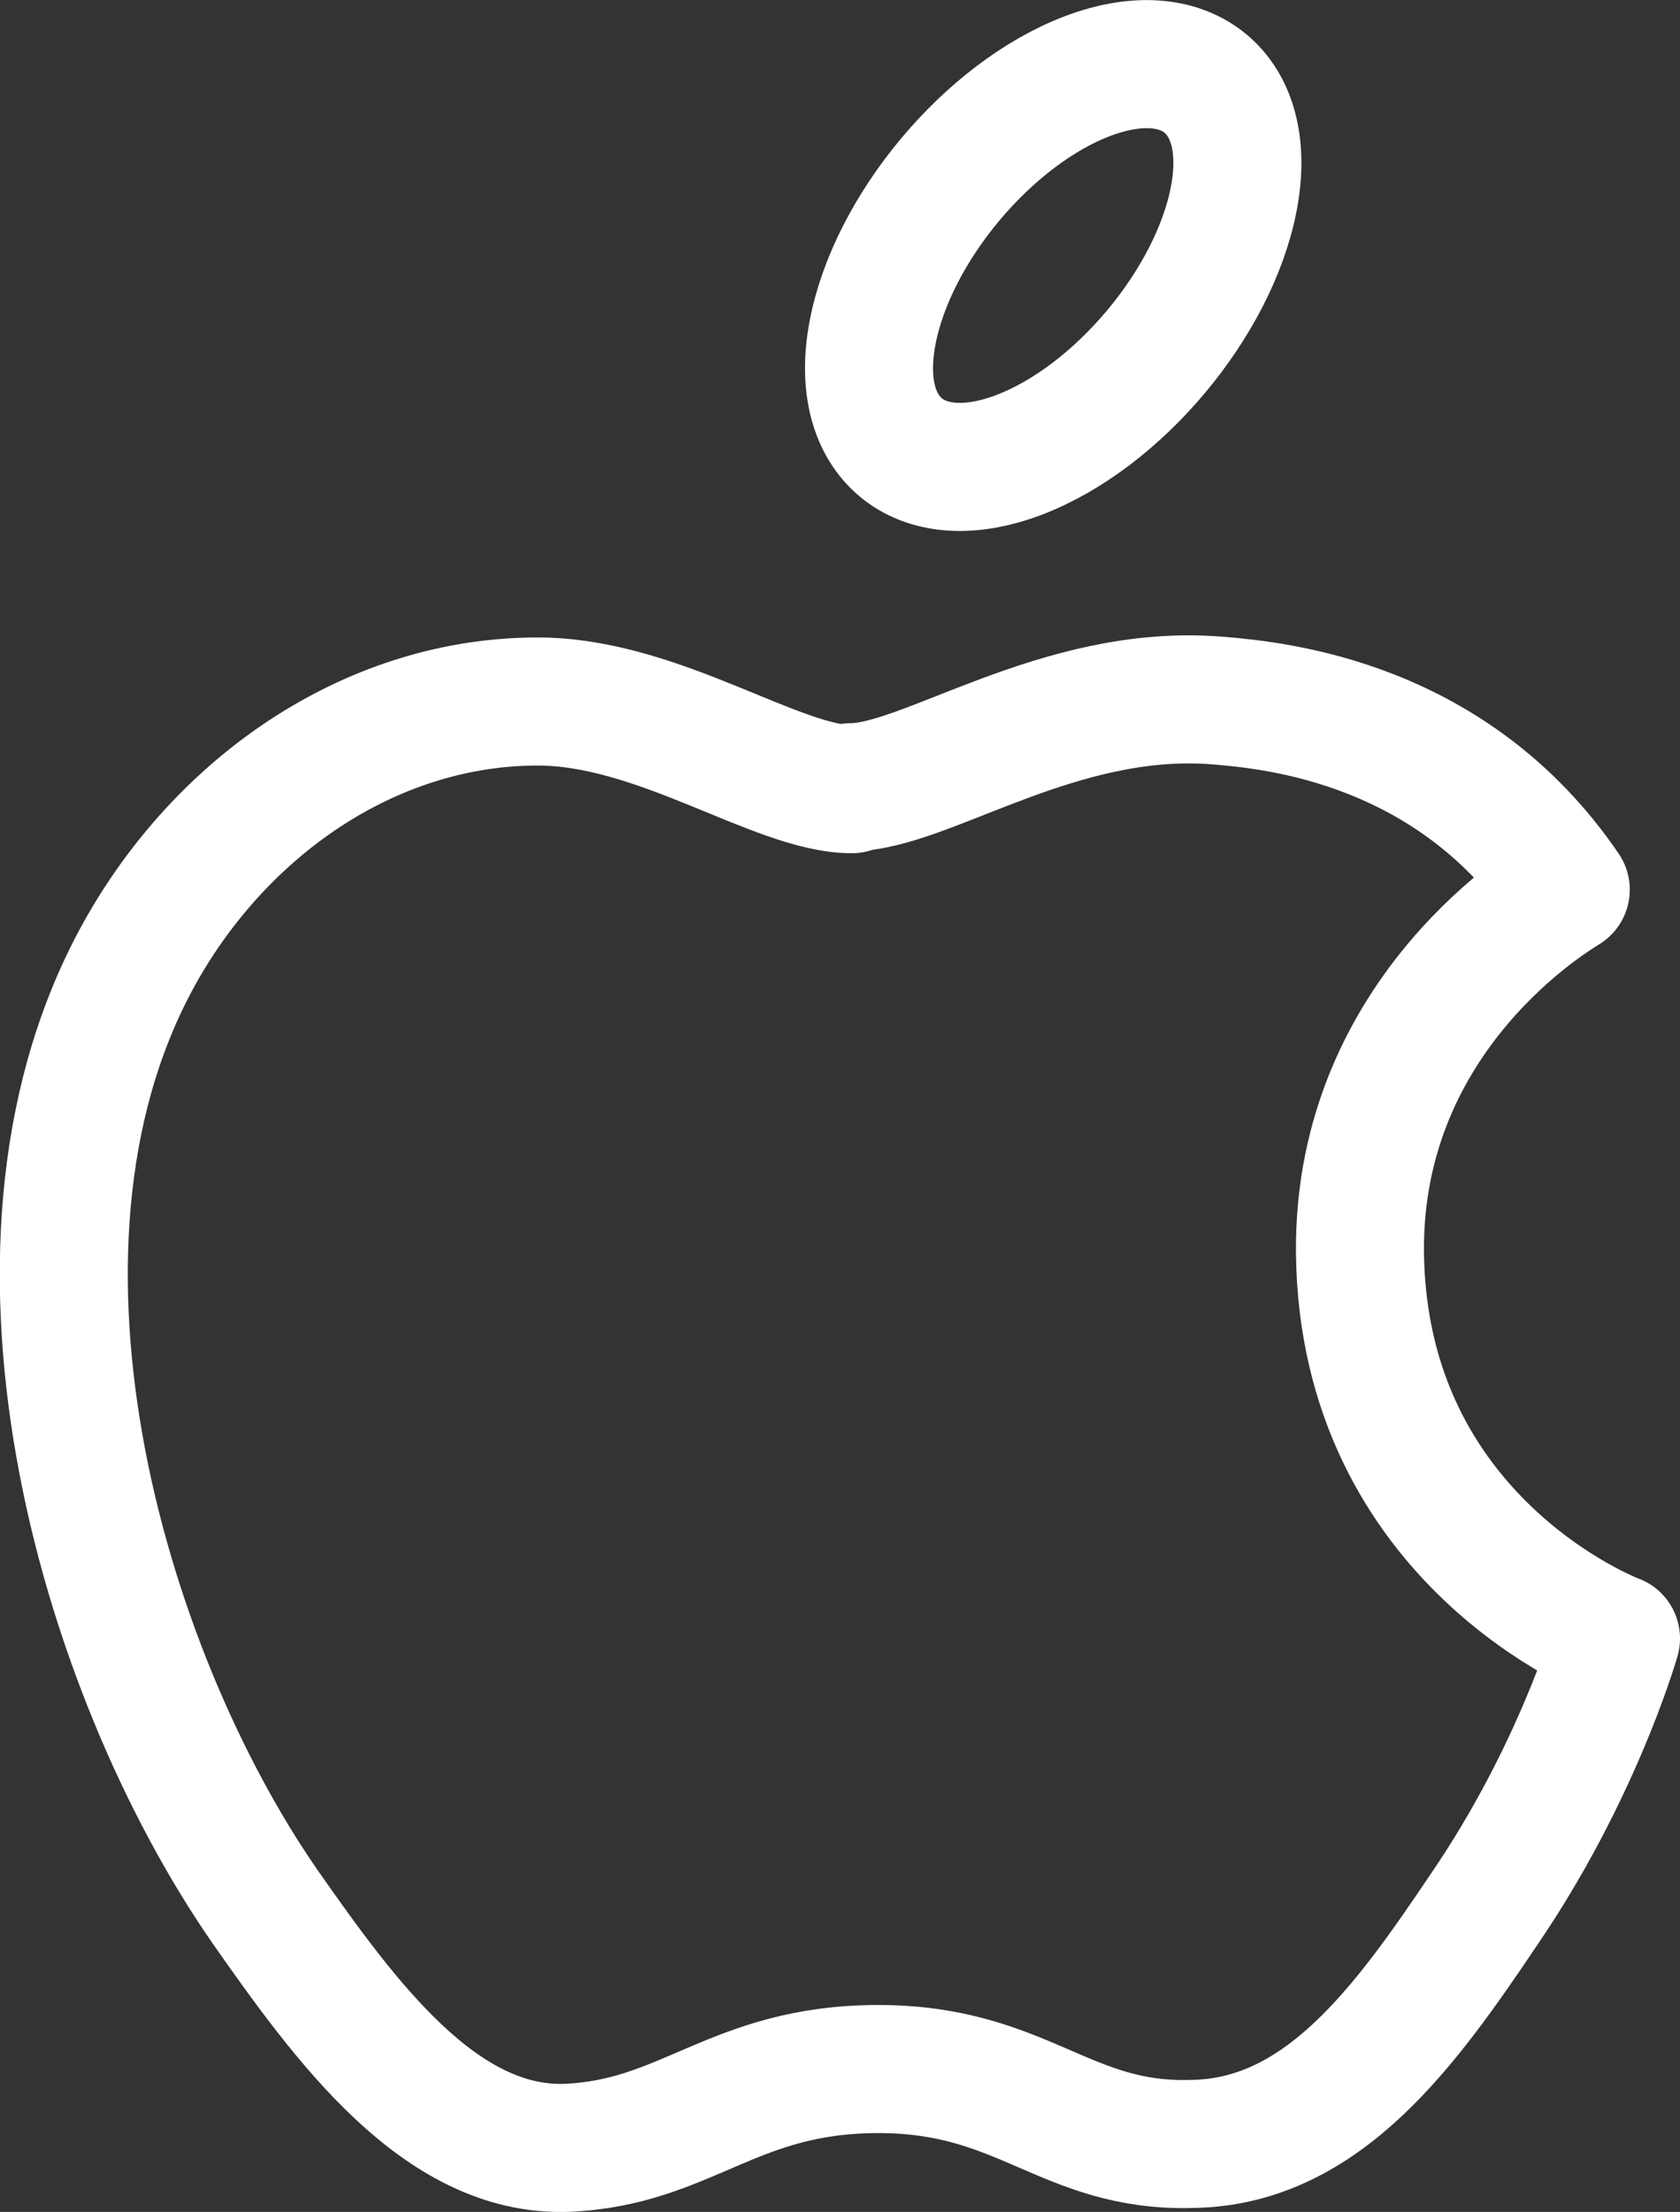
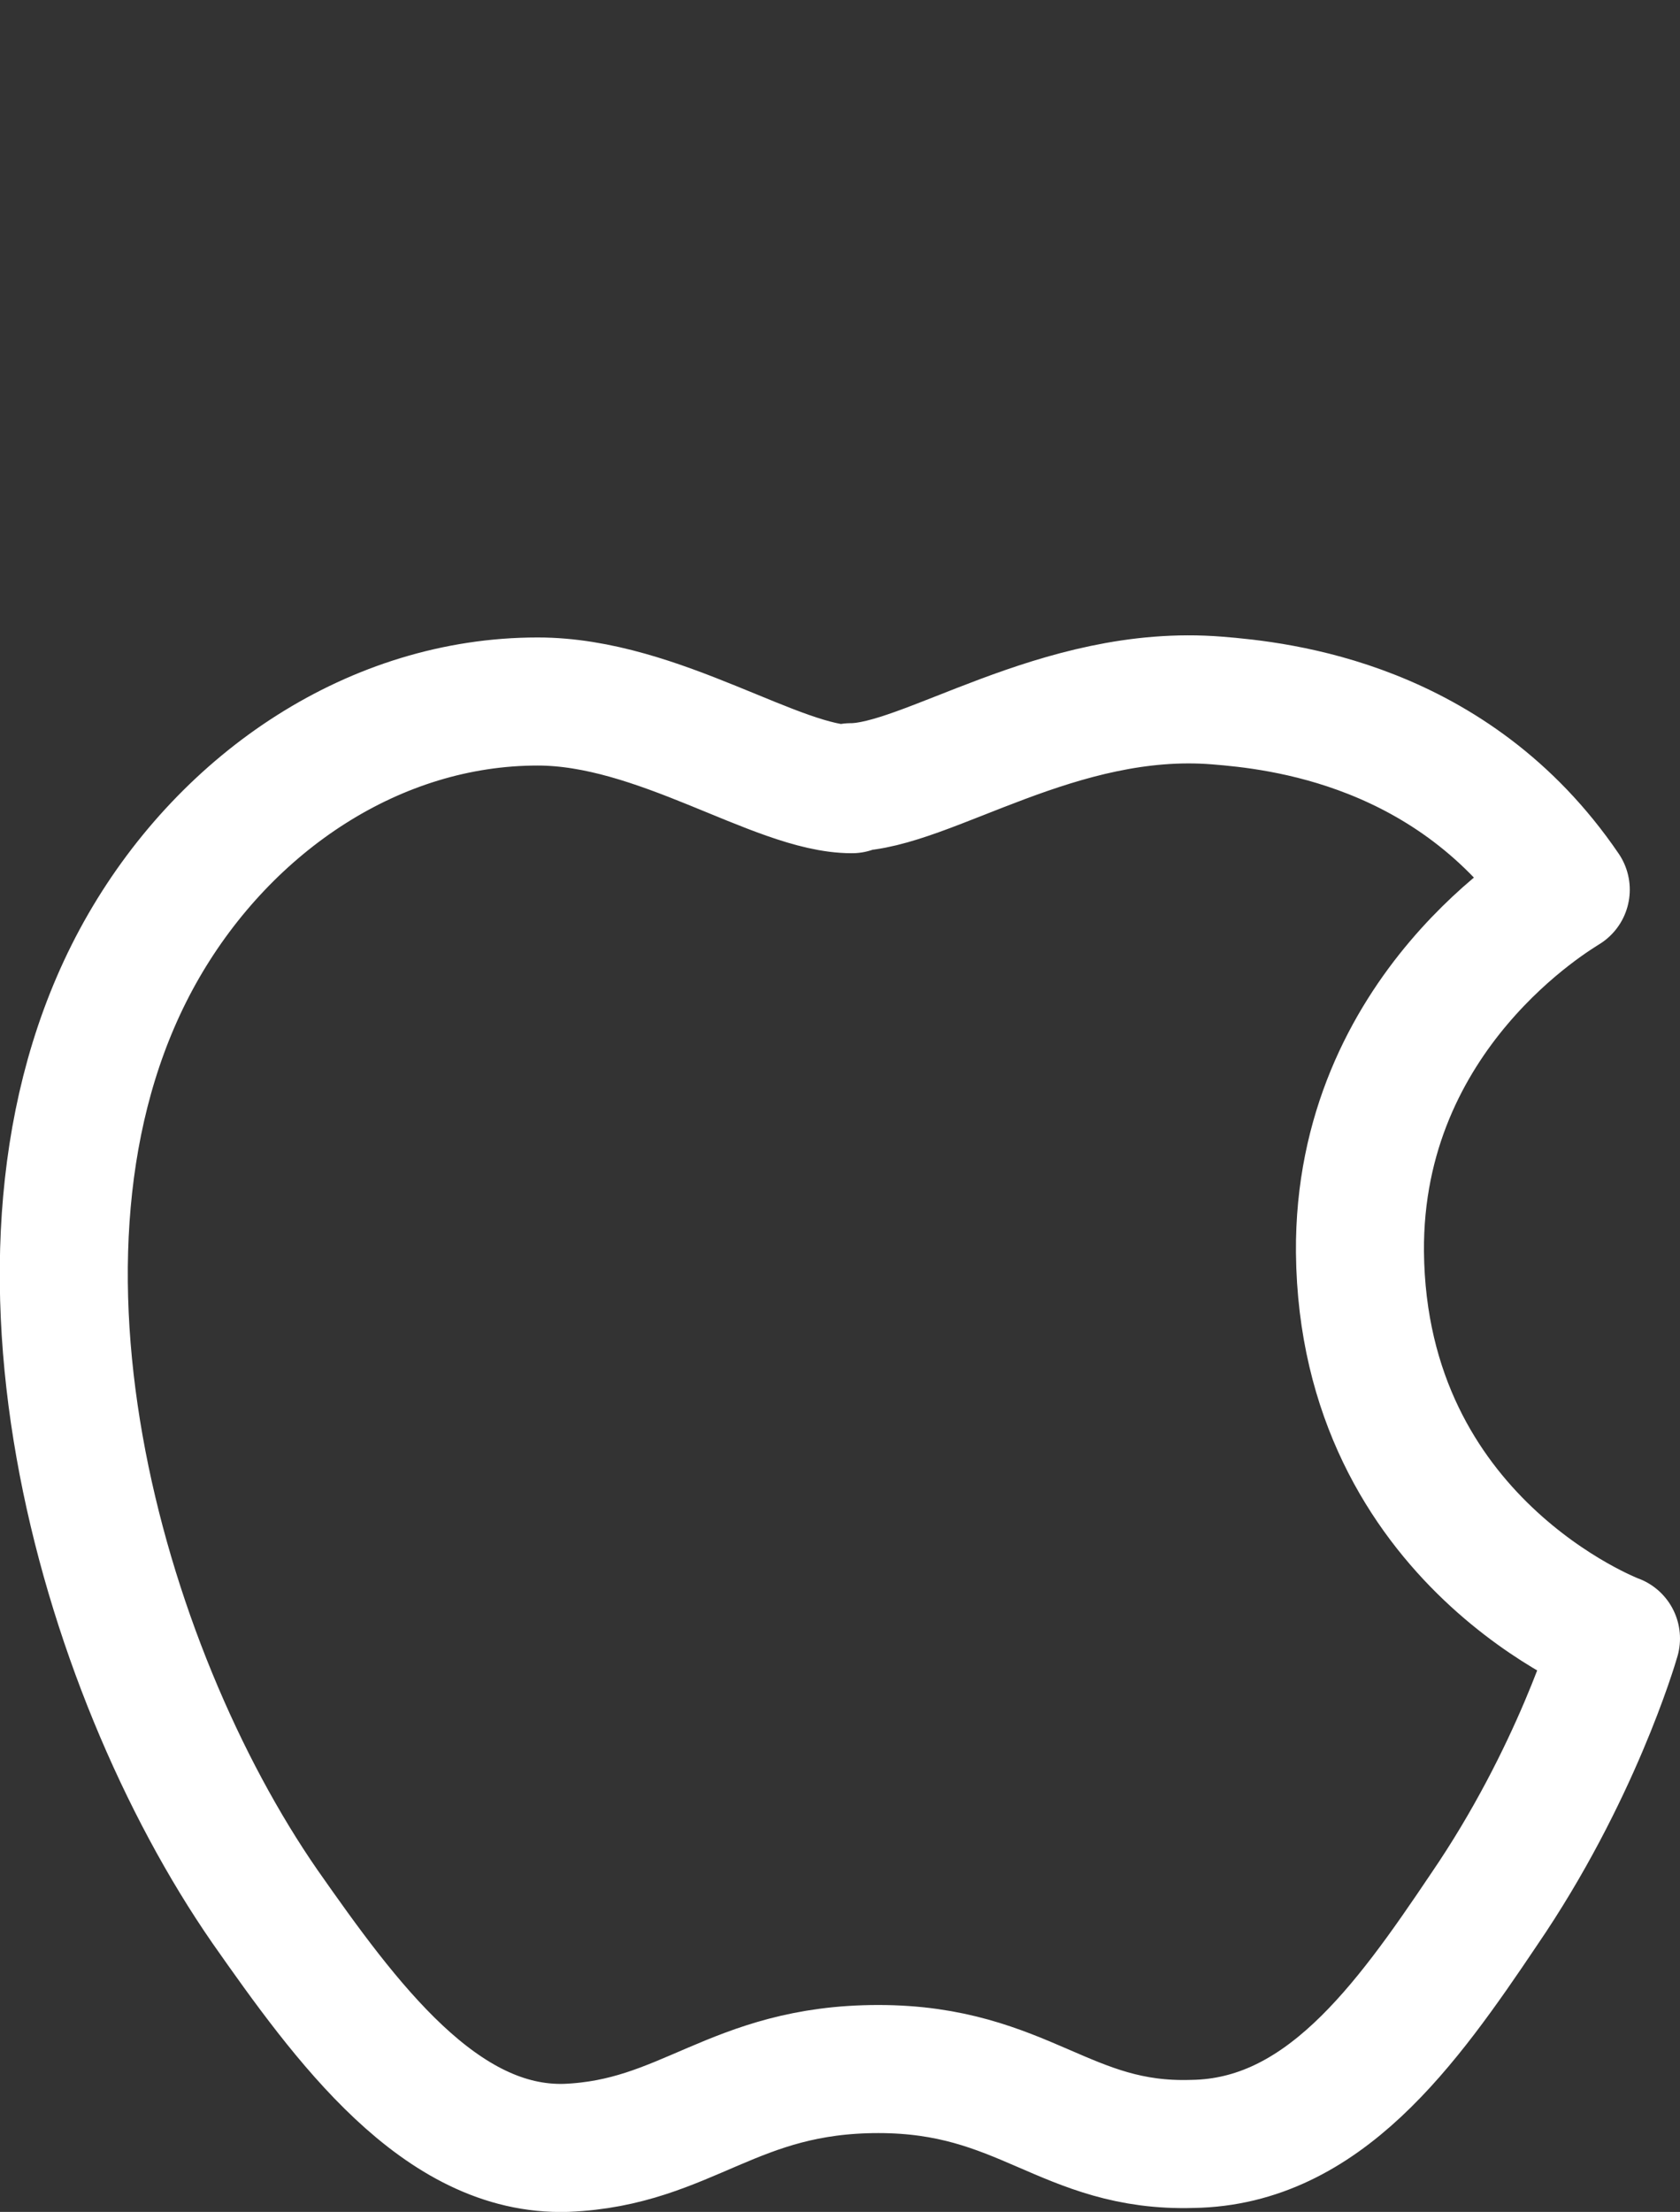
<svg xmlns="http://www.w3.org/2000/svg" id="Layer_2" data-name="Layer 2" viewBox="0 0 17.06 22.45">
  <rect x="0" y="0" width="17.06" height="22.45" fill="#333333" stroke="none" />
  <defs>
    <style>
      .cls-1 {
        fill: none;
        stroke: #fff;
        stroke-linecap: round;
        stroke-linejoin: round;
        stroke-width: 1.3px;
      }
    </style>
  </defs>
  <g id="Layer_1-2" data-name="Layer 1">
    <g>
-       <path class="cls-1" d="M8.65,8.01c-.76,0-1.96-.89-3.19-.89-1.65,0-3.15,1.01-4,2.48-1.71,2.96-.44,7.34,1.23,9.75.82,1.17,1.78,2.49,3.06,2.45,1.23-.05,1.69-.8,3.17-.8s1.9.8,3.19.76c1.32-.02,2.16-1.19,2.96-2.38.93-1.36,1.32-2.68,1.34-2.75-.03-.01-2.57-.98-2.6-3.92-.02-2.45,2-3.62,2.09-3.68-1.15-1.69-2.92-1.87-3.54-1.92-1.61-.13-2.96.88-3.72.88Z" />
-       <path class="cls-1" d="M11.05.77c1.01-.38,1.68.18,1.48,1.24-.2,1.06-1.18,2.23-2.19,2.61-1.01.38-1.68-.18-1.48-1.24.2-1.06,1.18-2.23,2.19-2.61" />
+       <path class="cls-1" d="M8.65,8.01c-.76,0-1.96-.89-3.19-.89-1.65,0-3.15,1.01-4,2.48-1.71,2.96-.44,7.34,1.23,9.75.82,1.17,1.78,2.49,3.06,2.45,1.23-.05,1.69-.8,3.17-.8s1.9.8,3.19.76c1.32-.02,2.16-1.19,2.96-2.38.93-1.36,1.32-2.68,1.34-2.75-.03-.01-2.57-.98-2.6-3.92-.02-2.45,2-3.62,2.09-3.68-1.15-1.69-2.92-1.87-3.54-1.92-1.61-.13-2.96.88-3.72.88" />
    </g>
  </g>
</svg>